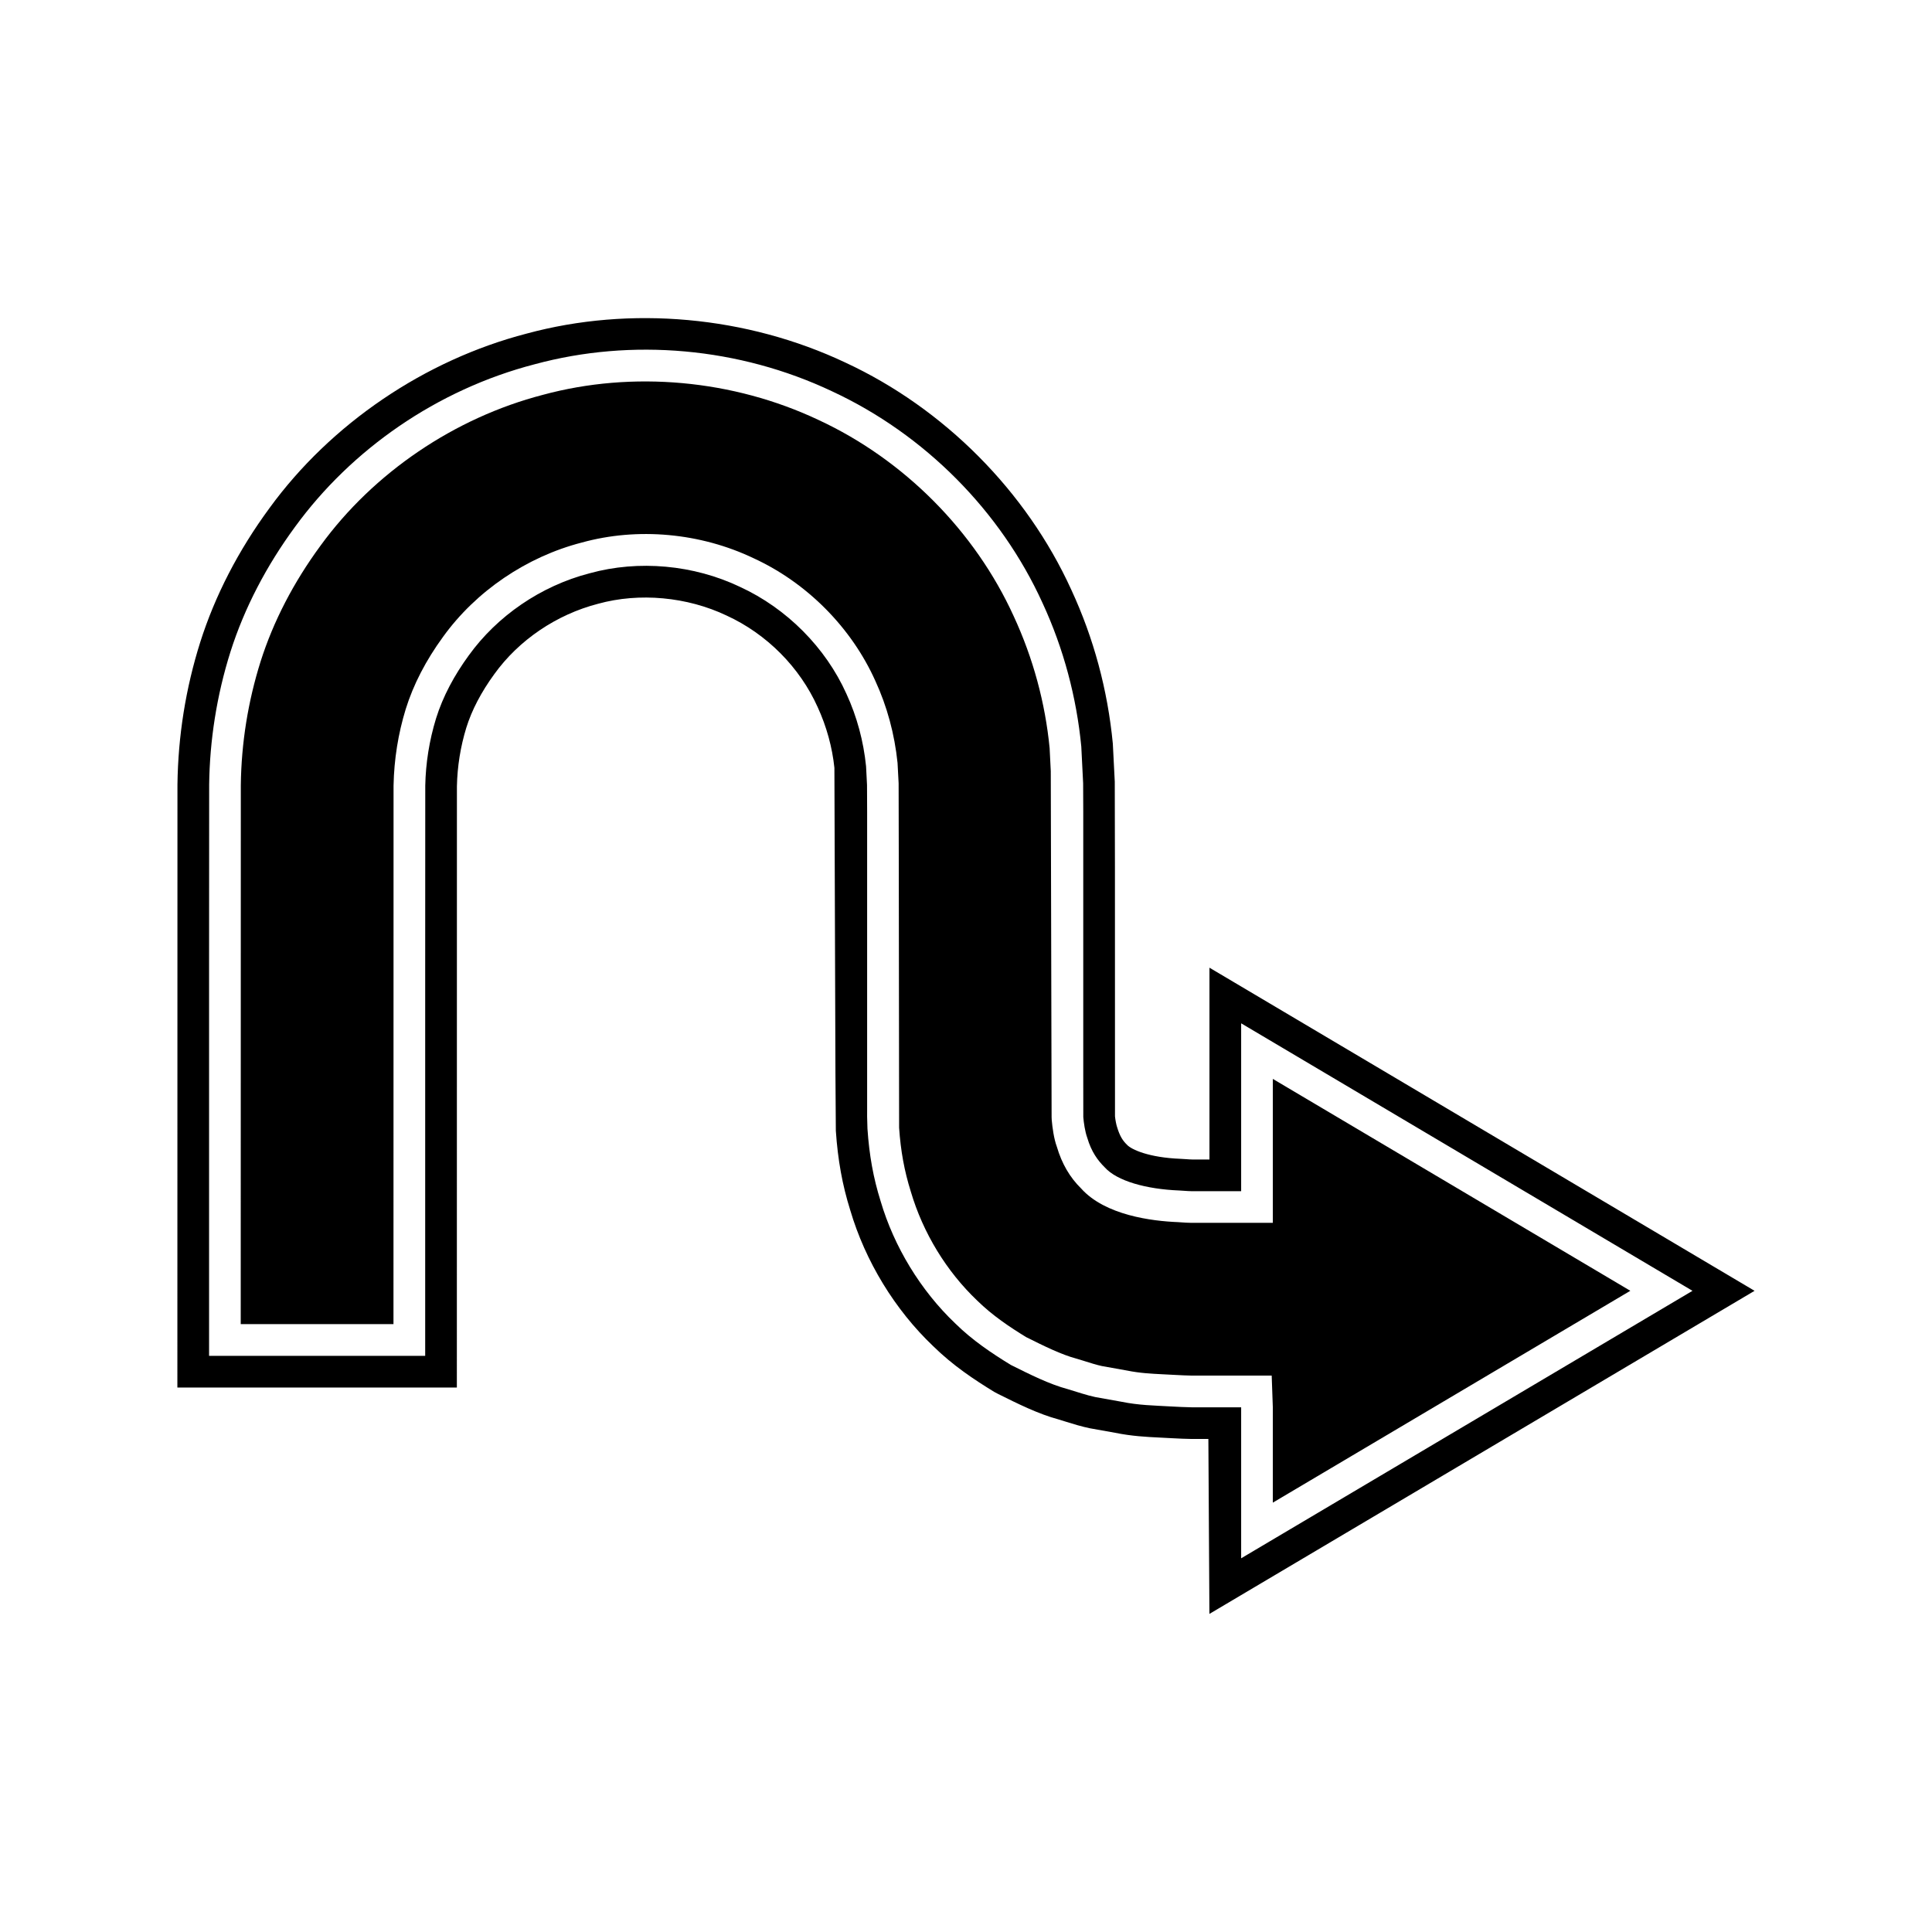
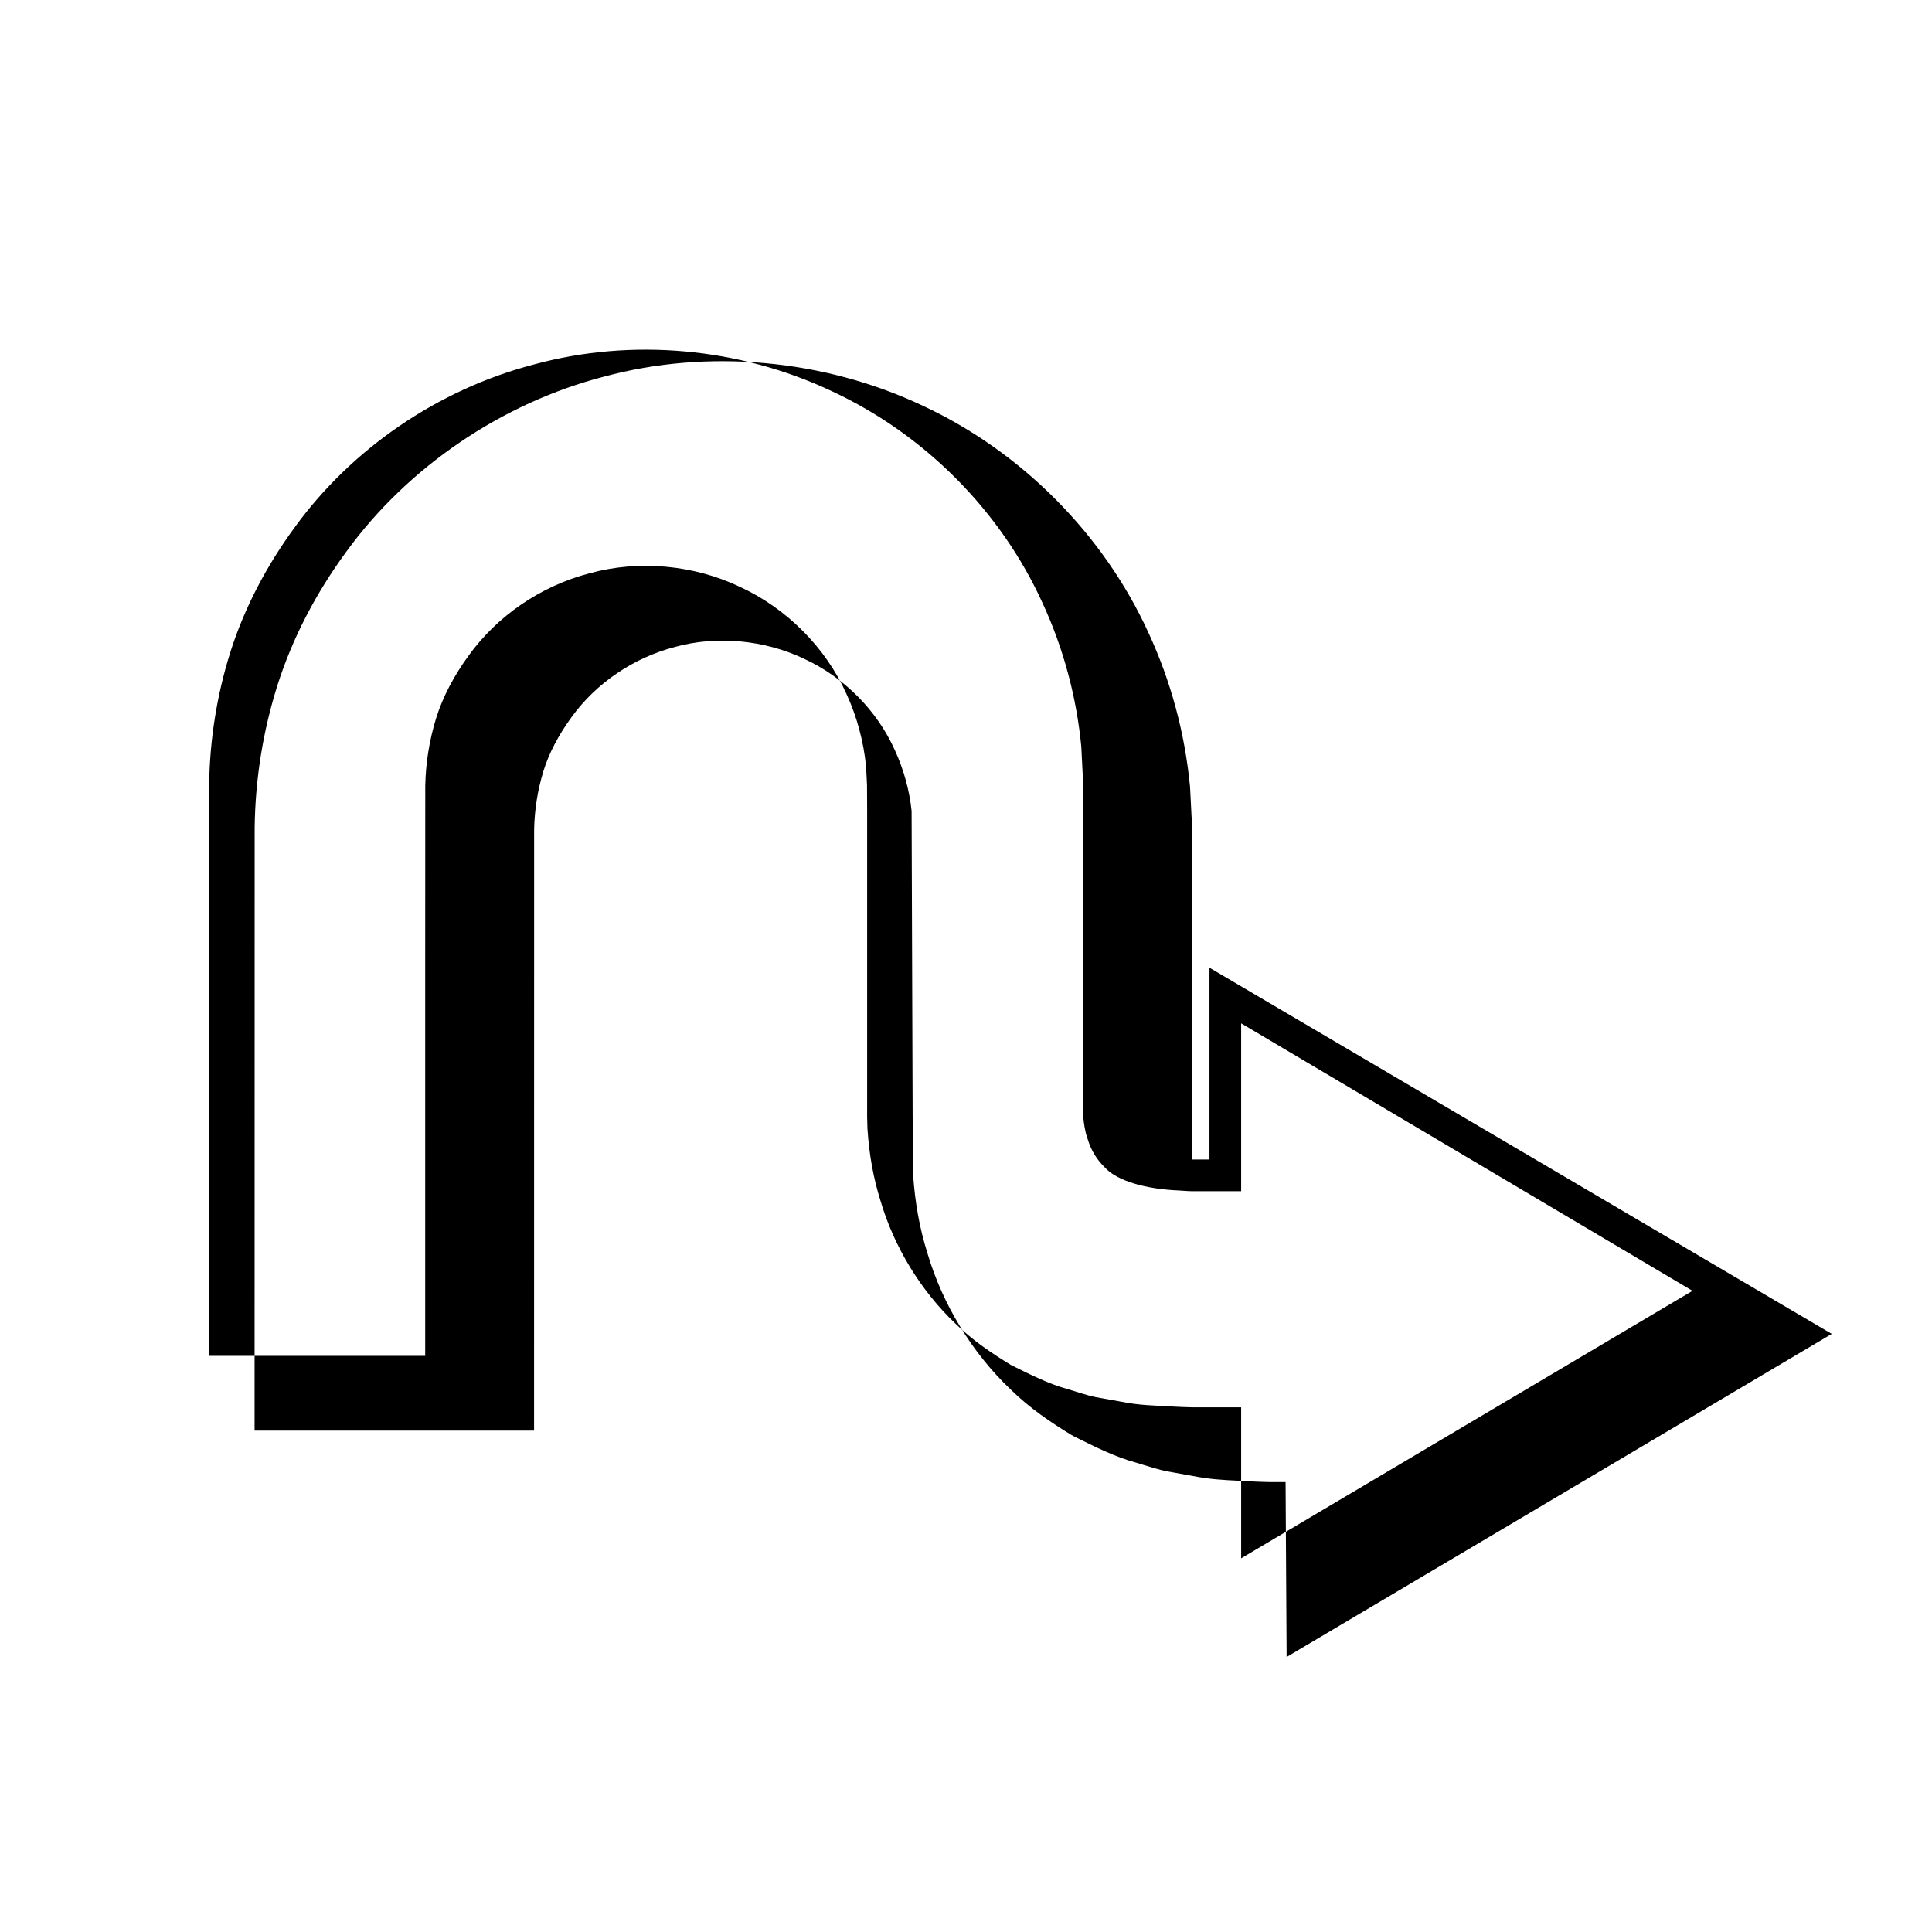
<svg xmlns="http://www.w3.org/2000/svg" fill="#000000" width="800px" height="800px" version="1.1" viewBox="144 144 512 512">
  <g>
-     <path d="m481.31 516.94v25.277l94.742-56.145-94.742-56.152v38.148h-21.5c-1.152-0.016-1.91-0.07-2.652-0.125l-1-0.066c-6.852-0.277-19.262-1.797-25.648-8.918-2.953-2.902-5.113-6.539-6.441-11.086-0.77-2.066-1.176-5.047-1.352-7.09l-0.031-0.723-0.219-91.695-0.305-6.094c-1.16-11.965-4.371-23.863-9.516-34.965-10.273-22.578-29.113-41.516-51.711-52.004-22.637-10.699-49.262-13.121-73.074-6.664-23.41 6.078-44.848 20.625-58.902 39.941-7.18 9.77-12.516 20.086-15.887 30.684-3.344 10.602-5.113 21.633-5.254 32.766l-0.023 142.88h40.48l0.02-142.74c0.141-6.977 1.227-13.738 3.227-20.254 2.016-6.484 5.34-12.914 9.891-19.148 8.711-12.094 22.117-21.211 36.754-24.984 14.77-4.09 31.41-2.59 45.531 4.148 14.117 6.484 25.922 18.352 32.27 32.5 3.113 6.758 5.109 14.105 5.891 21.762l0.285 5.375 0.043 21.969 0.086 69.324c0.414 6.106 1.375 11.426 3.098 16.91 3.227 10.949 9.457 21.156 17.594 28.891 4.066 3.992 8.621 7.016 12.973 9.688 4.766 2.379 9.344 4.637 13.215 5.668l2.387 0.727c1.516 0.477 3.023 0.961 4.465 1.27l6.644 1.188c3.371 0.688 6.356 0.836 9.508 0.996l3.231 0.168c1.57 0.082 3.234 0.168 4.473 0.18h21.152z" />
-     <path d="m464.52 400.45v50.828h-4.574c-0.613-0.012-1.066-0.043-1.508-0.082-0.523-0.039-1.039-0.078-1.617-0.098-8.34-0.332-12.973-2.438-14.152-3.719-1.051-1.031-1.871-2.148-2.637-4.711-0.188-0.523-0.449-1.836-0.547-2.809l-0.016-66.316-0.043-22.387-0.516-10.102c-1.371-14.246-5.078-27.973-11-40.754-11.887-26.121-33.723-48.07-59.848-60.203-26.145-12.355-56.973-15.148-84.508-7.688-27.023 7.019-51.871 23.891-68.152 46.258-8.242 11.211-14.41 23.164-18.34 35.527-3.844 12.184-5.875 24.848-6.035 37.727l-0.02 159.79h74.066l0.016-159.36c0.109-5.258 0.949-10.473 2.481-15.477 1.457-4.684 3.953-9.461 7.445-14.25 6.481-9 16.449-15.77 27.492-18.621 10.898-3.012 23.594-1.863 34.078 3.137 10.586 4.859 19.359 13.672 24.102 24.246 2.371 5.148 3.879 10.703 4.438 16.094l0.277 81.152 0.105 15.027c0.516 7.707 1.738 14.426 3.801 20.996 4.004 13.594 11.848 26.441 21.988 36.082 5.258 5.164 10.883 8.883 16.18 12.125l0.977 0.52c5.297 2.641 10.773 5.367 16.133 6.797l1.926 0.598c2.047 0.641 4.094 1.262 6.289 1.723l6.684 1.195c4.418 0.902 8.355 1.105 11.832 1.273l3.203 0.168c1.832 0.094 3.777 0.191 5.281 0.203h4.43l0.277 46.359 144.47-85.621zm8.105 116.5h-8.387-4.43c-1.602-0.012-3.867-0.141-5.82-0.242-4.09-0.242-8.172-0.285-12.809-1.234-2.266-0.406-4.562-0.82-6.894-1.234-2.344-0.492-4.84-1.367-7.289-2.098-4.887-1.301-10.035-3.891-15.129-6.43-5.051-3.094-10.117-6.473-14.68-10.957-9.191-8.734-16.254-20.348-19.82-32.461-1.926-6.133-3.008-12.148-3.481-19.188l-0.09-3.191 0.004-1.531v-3.227-6.516-55.094-14.441l-0.031-7.098-0.254-4.953c-0.672-6.582-2.387-13.078-5.199-19.176-5.5-12.258-15.824-22.664-28.223-28.359-12.238-5.84-26.859-7.184-39.82-3.598-12.98 3.344-24.547 11.359-32.066 21.801-3.773 5.172-6.816 10.781-8.648 16.664-1.805 5.883-2.738 11.863-2.859 17.801-0.008 17.473-0.012 33.992-0.02 49.234v101.9l-57.273-0.008v-101.9c0.008-15.328 0.012-31.926 0.023-49.484 0.145-11.59 1.961-23.527 5.648-35.207 3.711-11.676 9.605-22.883 17.102-33.086 14.91-20.488 37.59-36.375 63.492-43.098 25.773-6.984 54.223-4.473 78.809 7.152 24.605 11.426 44.727 31.773 55.793 56.09 5.606 12.102 9.035 25.09 10.281 38.082 0.16 3.246 0.324 6.496 0.488 9.719l0.031 7.523v14.441 55.094c0.004 3.859 0.008 7.676 0.012 11.426 0.125 1.441 0.434 3.762 1.051 5.465 1.086 3.719 2.805 6.023 4.629 7.828 3.266 3.641 11.027 5.785 19.715 6.133 1.148 0.043 1.93 0.164 3.332 0.188h4.43 8.387 0.289v-44.488l119.61 70.891-119.61 70.883v-40.016h-0.289z" />
+     <path d="m464.52 400.45v50.828h-4.574l-0.016-66.316-0.043-22.387-0.516-10.102c-1.371-14.246-5.078-27.973-11-40.754-11.887-26.121-33.723-48.07-59.848-60.203-26.145-12.355-56.973-15.148-84.508-7.688-27.023 7.019-51.871 23.891-68.152 46.258-8.242 11.211-14.41 23.164-18.34 35.527-3.844 12.184-5.875 24.848-6.035 37.727l-0.02 159.79h74.066l0.016-159.36c0.109-5.258 0.949-10.473 2.481-15.477 1.457-4.684 3.953-9.461 7.445-14.25 6.481-9 16.449-15.77 27.492-18.621 10.898-3.012 23.594-1.863 34.078 3.137 10.586 4.859 19.359 13.672 24.102 24.246 2.371 5.148 3.879 10.703 4.438 16.094l0.277 81.152 0.105 15.027c0.516 7.707 1.738 14.426 3.801 20.996 4.004 13.594 11.848 26.441 21.988 36.082 5.258 5.164 10.883 8.883 16.18 12.125l0.977 0.52c5.297 2.641 10.773 5.367 16.133 6.797l1.926 0.598c2.047 0.641 4.094 1.262 6.289 1.723l6.684 1.195c4.418 0.902 8.355 1.105 11.832 1.273l3.203 0.168c1.832 0.094 3.777 0.191 5.281 0.203h4.43l0.277 46.359 144.47-85.621zm8.105 116.5h-8.387-4.43c-1.602-0.012-3.867-0.141-5.82-0.242-4.09-0.242-8.172-0.285-12.809-1.234-2.266-0.406-4.562-0.82-6.894-1.234-2.344-0.492-4.84-1.367-7.289-2.098-4.887-1.301-10.035-3.891-15.129-6.43-5.051-3.094-10.117-6.473-14.68-10.957-9.191-8.734-16.254-20.348-19.82-32.461-1.926-6.133-3.008-12.148-3.481-19.188l-0.09-3.191 0.004-1.531v-3.227-6.516-55.094-14.441l-0.031-7.098-0.254-4.953c-0.672-6.582-2.387-13.078-5.199-19.176-5.5-12.258-15.824-22.664-28.223-28.359-12.238-5.84-26.859-7.184-39.82-3.598-12.98 3.344-24.547 11.359-32.066 21.801-3.773 5.172-6.816 10.781-8.648 16.664-1.805 5.883-2.738 11.863-2.859 17.801-0.008 17.473-0.012 33.992-0.02 49.234v101.9l-57.273-0.008v-101.9c0.008-15.328 0.012-31.926 0.023-49.484 0.145-11.59 1.961-23.527 5.648-35.207 3.711-11.676 9.605-22.883 17.102-33.086 14.91-20.488 37.59-36.375 63.492-43.098 25.773-6.984 54.223-4.473 78.809 7.152 24.605 11.426 44.727 31.773 55.793 56.09 5.606 12.102 9.035 25.09 10.281 38.082 0.16 3.246 0.324 6.496 0.488 9.719l0.031 7.523v14.441 55.094c0.004 3.859 0.008 7.676 0.012 11.426 0.125 1.441 0.434 3.762 1.051 5.465 1.086 3.719 2.805 6.023 4.629 7.828 3.266 3.641 11.027 5.785 19.715 6.133 1.148 0.043 1.93 0.164 3.332 0.188h4.43 8.387 0.289v-44.488l119.61 70.891-119.61 70.883v-40.016h-0.289z" />
  </g>
</svg>